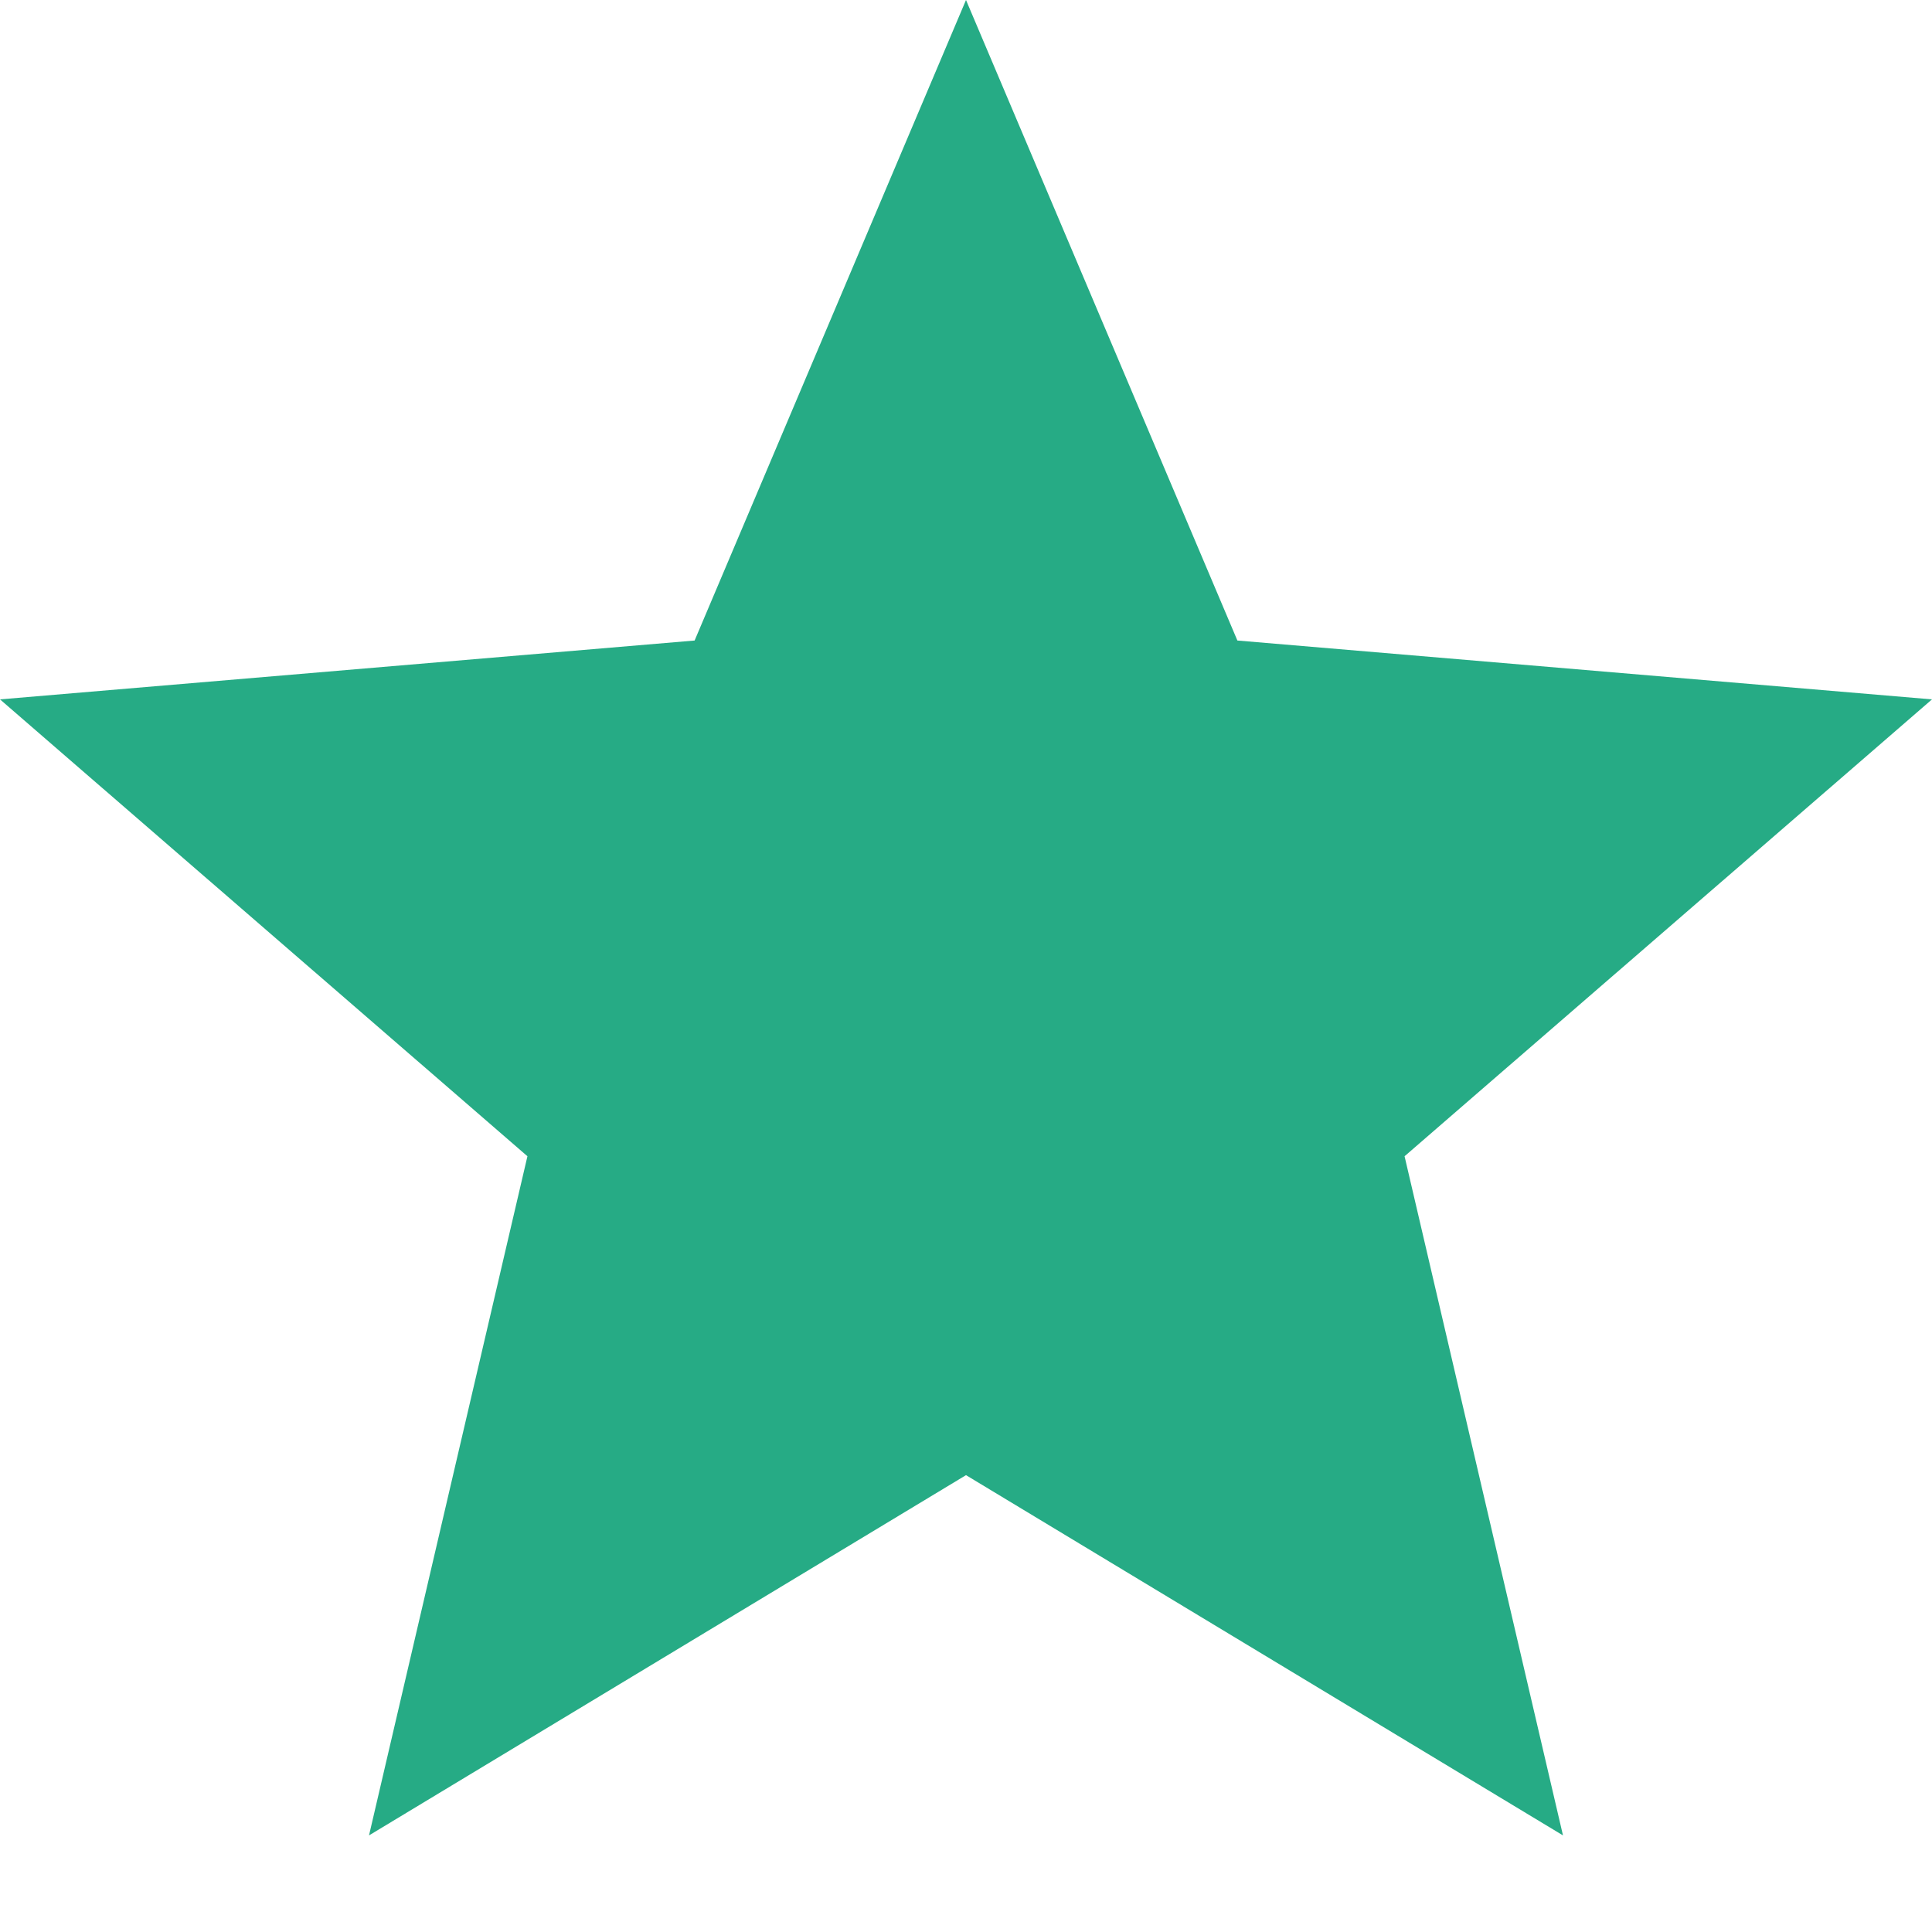
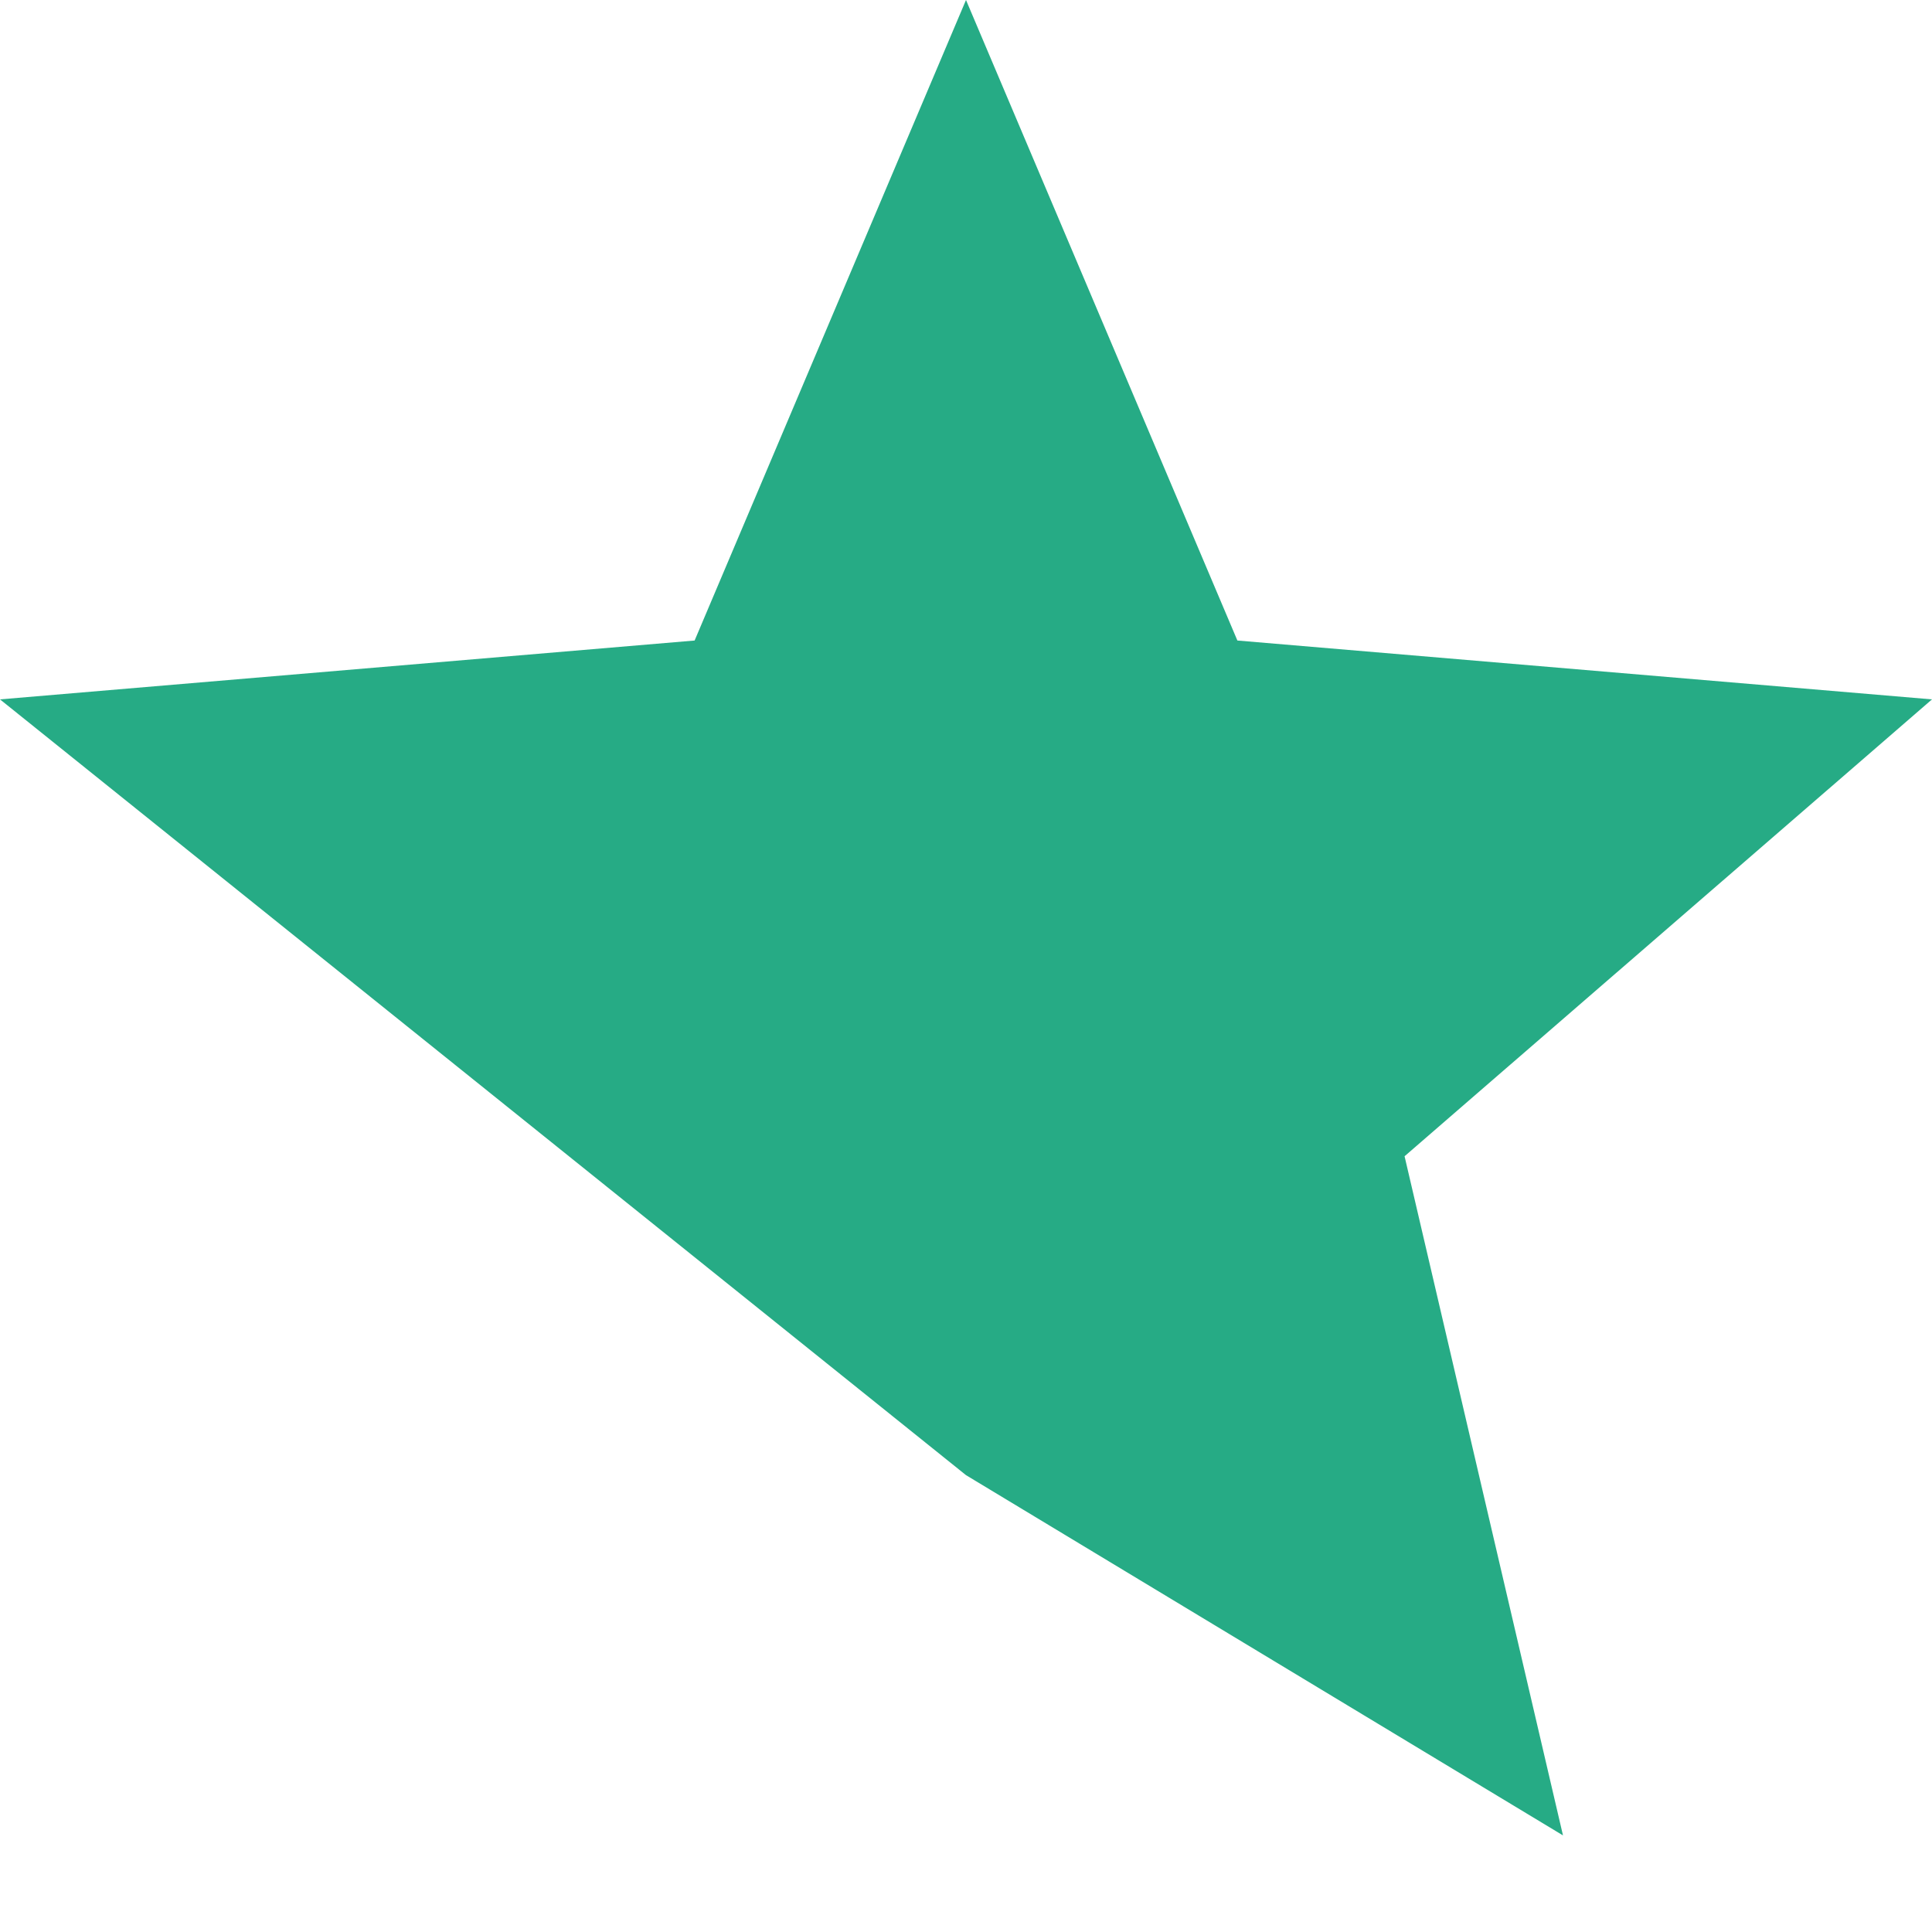
<svg xmlns="http://www.w3.org/2000/svg" aria-hidden="true" viewBox="0 0 15 15">
-   <path fill="#26AB85" d="M7.5 11.453l4.635 2.797-1.23-5.273L15 5.43l-5.393-.457L7.5 0 5.393 4.973 0 5.43l4.095 3.547-1.23 5.273z" />
+   <path fill="#26AB85" d="M7.5 11.453l4.635 2.797-1.23-5.273L15 5.43l-5.393-.457L7.5 0 5.393 4.973 0 5.43z" />
</svg>